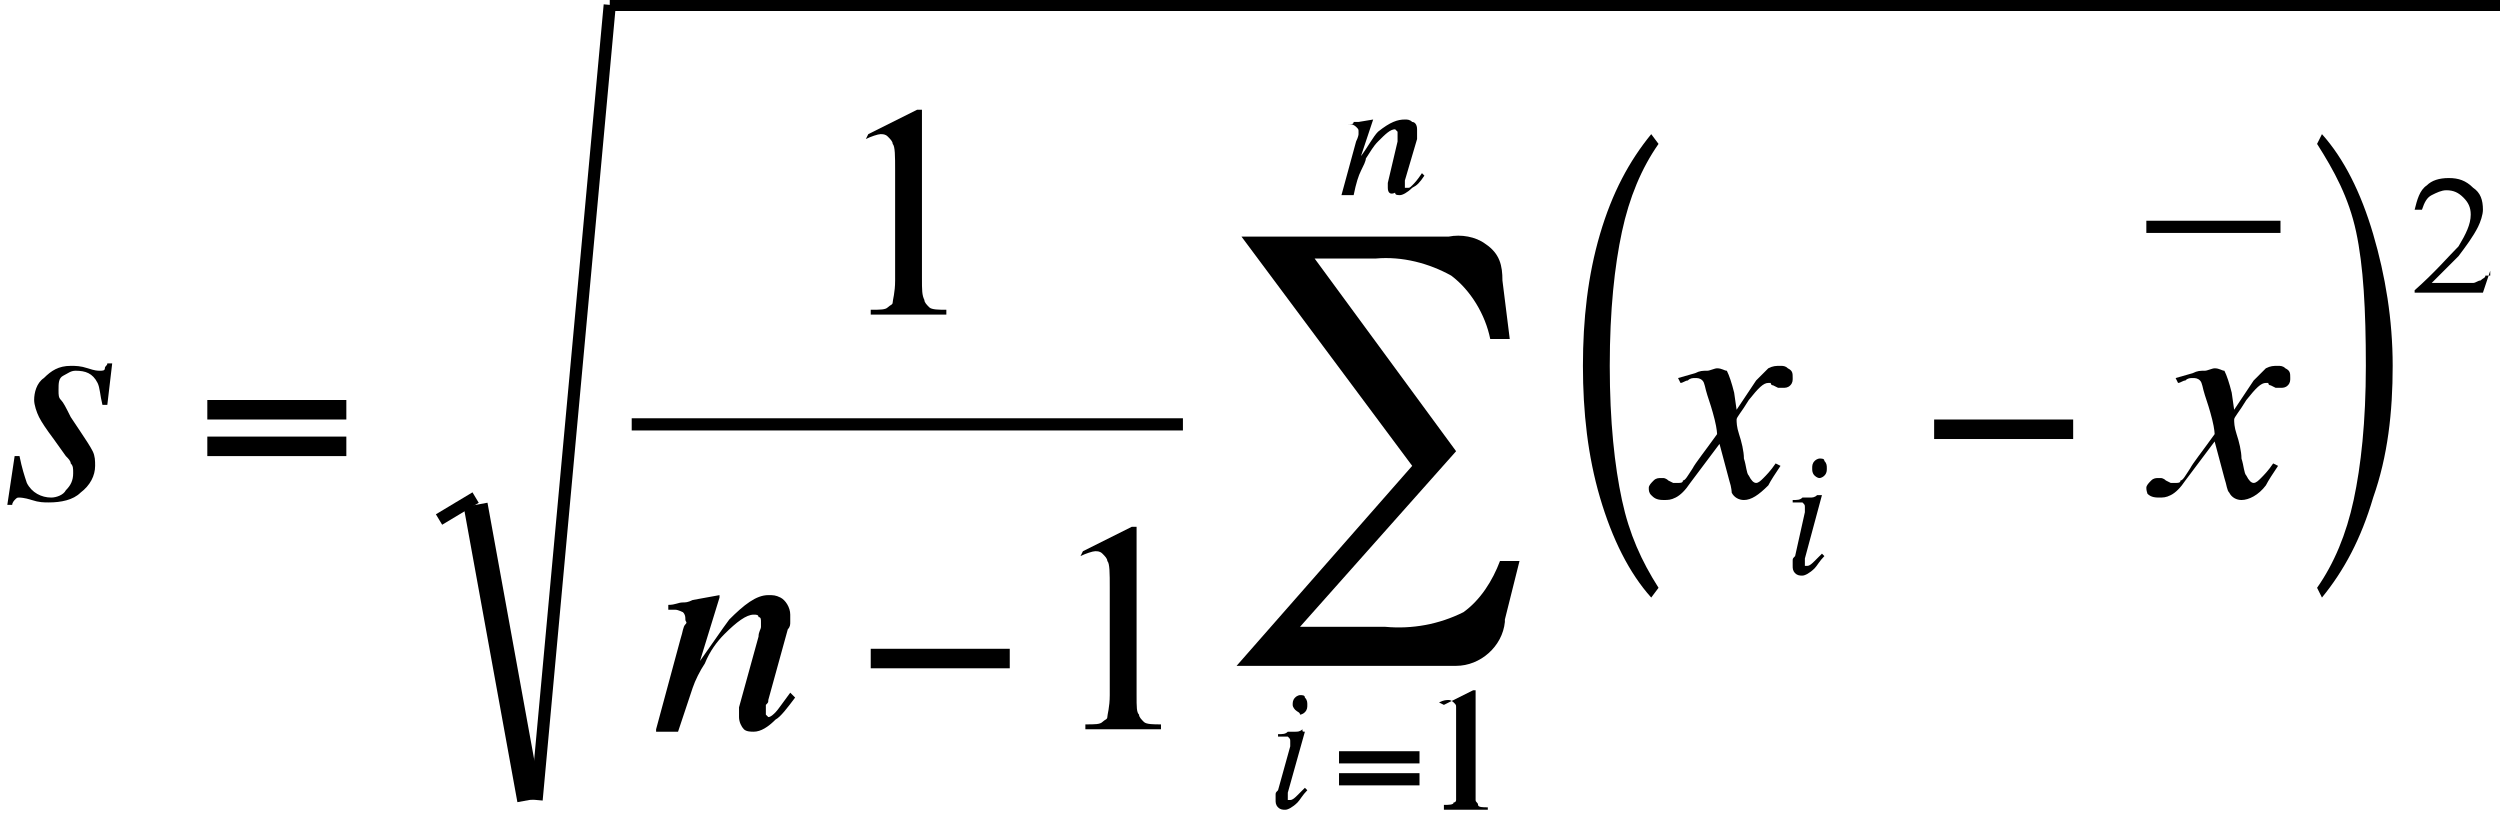
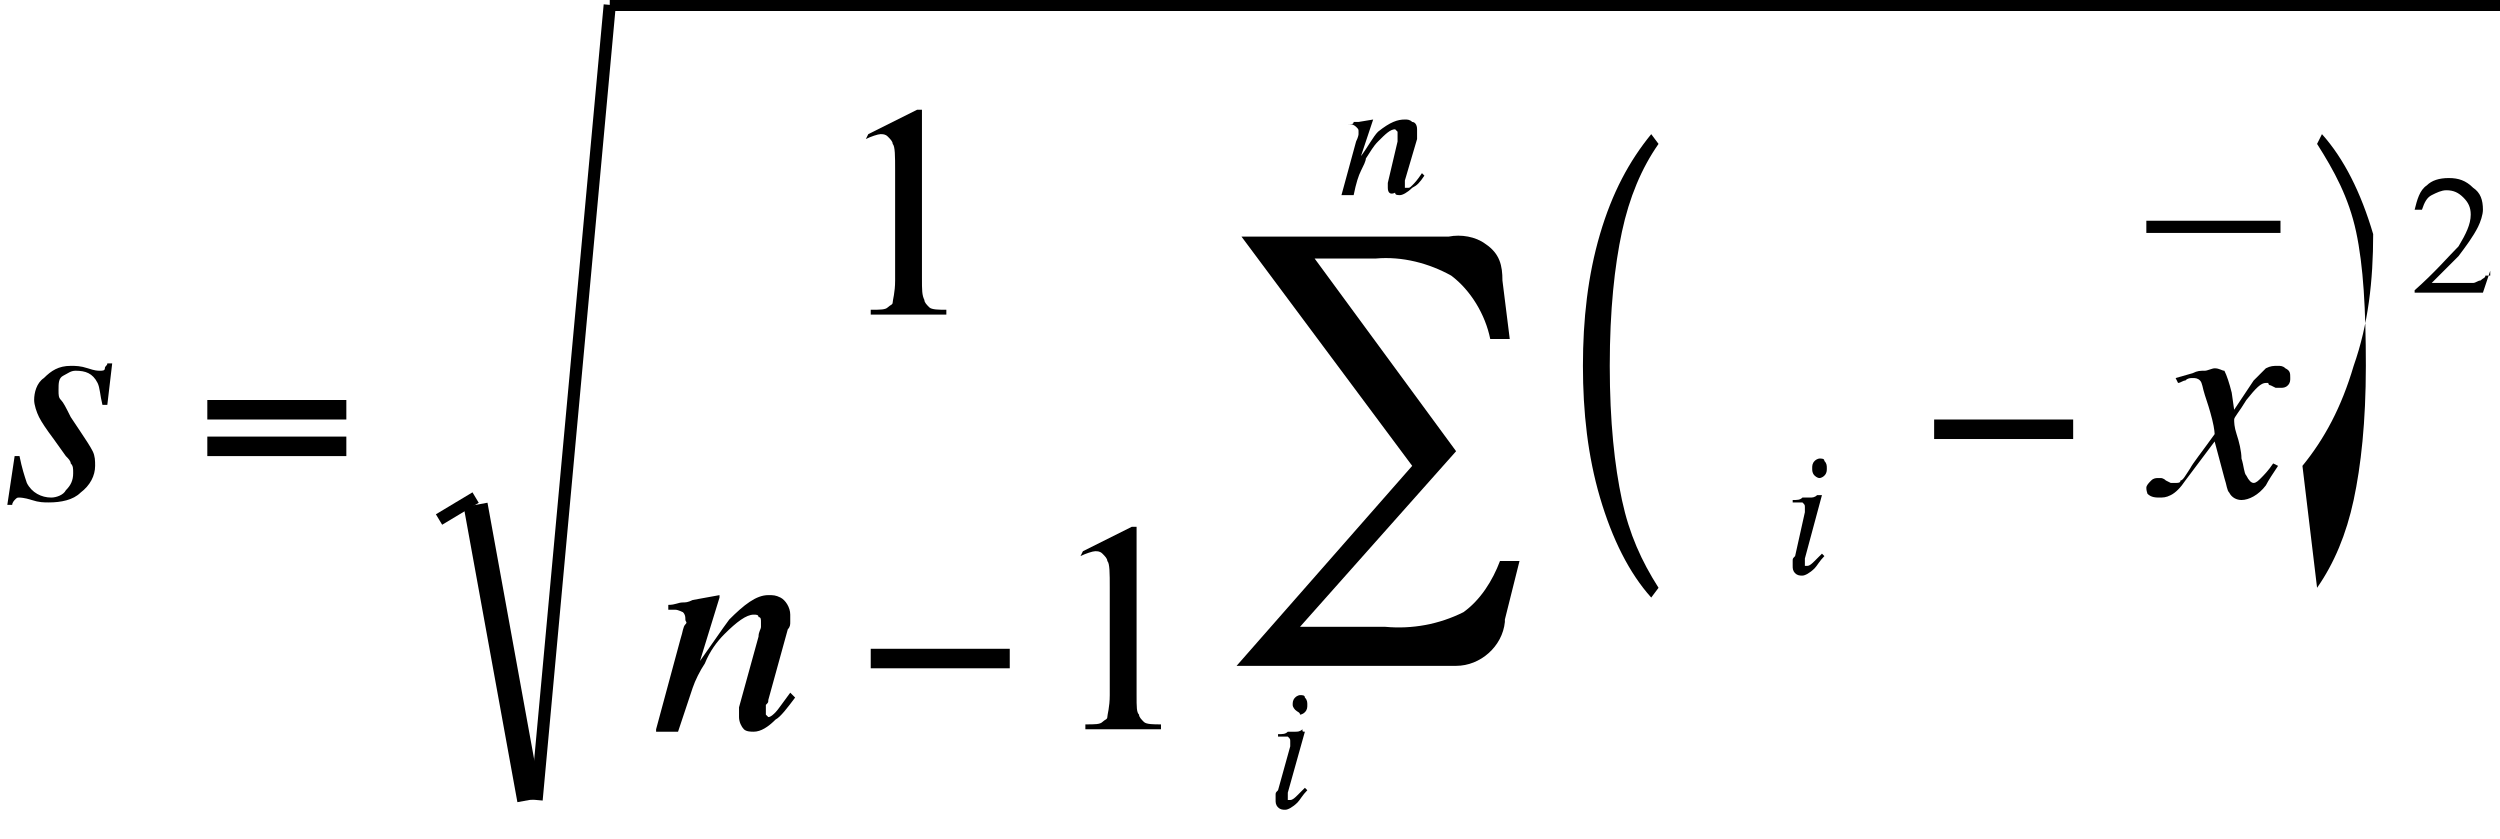
<svg xmlns="http://www.w3.org/2000/svg" xmlns:xlink="http://www.w3.org/1999/xlink" version="1.0" id="Ebene_1" x="0px" y="0px" viewBox="0 0 102.5 34.4" enable-background="new 0 0 102.5 34.4" xml:space="preserve">
  <title>Element 4</title>
  <g id="Ebene_2">
    <g id="Ebene_1-2">
      <g>
        <defs>
          <rect id="SVGID_1_" x="-1.9" y="-3" width="106.1" height="37.9" />
        </defs>
        <clipPath id="SVGID_2_">
          <use xlink:href="#SVGID_1_" overflow="visible" />
        </clipPath>
        <g clip-path="url(#SVGID_2_)">
-           <line fill="none" stroke="#000000" stroke-width="0.5" stroke-linejoin="round" x1="25.9" y1="17.4" x2="48.5" y2="17.4" />
          <line fill="none" stroke="#000000" stroke-width="0.5" stroke-linejoin="round" x1="88" y1="9.3" x2="93.5" y2="9.3" />
          <g enable-background="new    ">
            <path d="M68,5.9c-0.7,1-1.2,2.2-1.5,3.6C66.2,10.9,66,12.7,66,15c0,2.3,0.2,4.1,0.5,5.5s0.8,2.5,1.5,3.6l-0.3,0.4       c-0.9-1-1.6-2.4-2.1-4.1c-0.5-1.7-0.7-3.5-0.7-5.4s0.2-3.7,0.7-5.4c0.5-1.7,1.2-3,2.1-4.1L68,5.9z" />
          </g>
          <g enable-background="new    ">
-             <path d="M95,5.9l0.2-0.4c0.9,1,1.6,2.4,2.1,4.1c0.5,1.7,0.8,3.5,0.8,5.4c0,1.9-0.2,3.7-0.8,5.4c-0.5,1.7-1.2,3-2.1,4.1L95,24.1       c0.7-1,1.2-2.2,1.5-3.6S97,17.3,97,15s-0.1-4.1-0.4-5.5S95.7,7,95,5.9z" />
+             <path d="M95,5.9l0.2-0.4c0.9,1,1.6,2.4,2.1,4.1c0,1.9-0.2,3.7-0.8,5.4c-0.5,1.7-1.2,3-2.1,4.1L95,24.1       c0.7-1,1.2-2.2,1.5-3.6S97,17.3,97,15s-0.1-4.1-0.4-5.5S95.7,7,95,5.9z" />
          </g>
          <line fill="none" stroke="#000000" stroke-width="0.5" stroke-linejoin="round" x1="18" y1="21.3" x2="19.5" y2="20.4" />
          <line fill="none" stroke="#000000" stroke-width="0.99" stroke-linejoin="round" x1="19.5" y1="20.7" x2="21.7" y2="32.8" />
          <line fill="none" stroke="#000000" stroke-width="0.5" stroke-linejoin="round" x1="22" y1="32.8" x2="25" y2="0.2" />
          <line fill="none" stroke="#000000" stroke-width="0.5" stroke-linejoin="round" x1="25" y1="0.2" x2="102.5" y2="0.2" />
          <path d="M61.6,11.5l0.3,2.4h-0.8c-0.2-1-0.8-2-1.6-2.6c-0.9-0.5-2-0.8-3.1-0.7h-2.5l5.8,7.9l-6.4,7.2h3.5      c1.1,0.1,2.2-0.1,3.2-0.6c0.7-0.5,1.2-1.3,1.5-2.1h0.8l-0.6,2.4v0.1c-0.1,1-1,1.8-2,1.8h-9l7.2-8.2l-7-9.4h8.5      c0.5-0.1,1.1,0,1.5,0.3C61.5,10.4,61.6,10.9,61.6,11.5z" />
          <g enable-background="new    ">
-             <path d="M58.2,31.3h-3.3v-0.5h3.3V31.3z M58.2,32.2h-3.3v-0.5h3.3V32.2z" />
-           </g>
+             </g>
          <rect x="79.3" y="17.2" width="5.7" height="0.8" />
          <rect x="35.7" y="26.6" width="5.7" height="0.8" />
          <g enable-background="new    ">
            <path d="M14.3,17.2H8.5v-0.8h5.7V17.2z M14.3,18.7H8.5v-0.8h5.7V18.7z" />
          </g>
          <g enable-background="new    ">
            <path d="M55,8l0.6-2.2c0.1-0.2,0.1-0.3,0.1-0.3c0,0,0-0.1,0-0.1c0-0.1,0-0.1-0.1-0.2c0,0-0.1-0.1-0.2-0.1c0,0-0.1,0-0.1,0       s-0.1,0-0.1,0V5.1c0.2,0,0.3,0,0.3-0.1c0.1,0,0.1,0,0.2,0l0.6-0.1c0,0,0,0,0,0l-0.5,1.5c0.3-0.4,0.5-0.8,0.7-1       C57,5,57.3,4.9,57.6,4.9c0.1,0,0.2,0,0.3,0.1C58,5,58.1,5.1,58.1,5.3c0,0.1,0,0.1,0,0.2c0,0.1,0,0.1,0,0.2l-0.5,1.7       c0,0,0,0.1,0,0.1c0,0.1,0,0.1,0,0.1c0,0,0,0.1,0,0.1c0,0,0,0,0.1,0c0.1,0,0.1,0,0.2-0.1c0.1-0.1,0.2-0.2,0.4-0.5l0.1,0.1       c-0.2,0.3-0.3,0.4-0.5,0.5c-0.2,0.2-0.4,0.3-0.5,0.3c-0.1,0-0.2,0-0.2-0.1C57,8,56.9,7.9,56.9,7.7c0,0,0-0.1,0-0.1       c0,0,0-0.1,0-0.1l0.4-1.7c0-0.1,0-0.2,0-0.2c0-0.1,0-0.1,0-0.1c0-0.1,0-0.1,0-0.1c0,0-0.1-0.1-0.1-0.1c-0.2,0-0.4,0.2-0.7,0.5       c-0.2,0.2-0.3,0.4-0.5,0.7C56,6.6,55.9,6.8,55.8,7c-0.1,0.2-0.2,0.5-0.3,1H55z" />
          </g>
          <g enable-background="new    ">
            <path d="M53.5,30C53.5,30,53.5,30,53.5,30l-0.7,2.5c0,0.1,0,0.2,0,0.2c0,0,0,0.1,0,0.1c0,0,0,0,0.1,0c0.1,0,0.2-0.1,0.3-0.2       c0.1-0.1,0.2-0.2,0.3-0.3l0.1,0.1l0,0c-0.2,0.2-0.3,0.4-0.4,0.5c-0.2,0.2-0.4,0.3-0.5,0.3c-0.1,0-0.2,0-0.3-0.1       c-0.1-0.1-0.1-0.2-0.1-0.3c0-0.1,0-0.1,0-0.2s0-0.1,0.1-0.2l0.5-1.8c0,0,0-0.1,0-0.1c0,0,0,0,0-0.1c0-0.1,0-0.1-0.1-0.2       c-0.1,0-0.2,0-0.4,0v-0.1c0.2,0,0.3,0,0.4-0.1c0.1,0,0.2,0,0.3,0c0.1,0,0.2,0,0.3-0.1C53.4,30,53.4,30,53.5,30z M53.1,29.1       C53.1,29.1,53,29,53,28.9c0-0.1,0-0.2,0.1-0.3c0.1-0.1,0.2-0.1,0.2-0.1c0.1,0,0.2,0,0.2,0.1c0.1,0.1,0.1,0.2,0.1,0.3       s0,0.2-0.1,0.3s-0.2,0.1-0.2,0.1C53.3,29.2,53.2,29.2,53.1,29.1z" />
          </g>
          <g enable-background="new    ">
            <path d="M74.7,20.3C74.7,20.4,74.7,20.4,74.7,20.3L74,22.9c0,0.1,0,0.2,0,0.2c0,0,0,0.1,0,0.1c0,0,0,0,0.1,0       c0.1,0,0.2-0.1,0.3-0.2c0.1-0.1,0.2-0.2,0.3-0.3l0.1,0.1l0,0c-0.2,0.2-0.3,0.4-0.4,0.5c-0.2,0.2-0.4,0.3-0.5,0.3       c-0.1,0-0.2,0-0.3-0.1c-0.1-0.1-0.1-0.2-0.1-0.3c0-0.1,0-0.1,0-0.2s0-0.1,0.1-0.2L74,21c0,0,0-0.1,0-0.1c0,0,0,0,0-0.1       c0-0.1,0-0.1-0.1-0.2c-0.1,0-0.2,0-0.4,0v-0.1c0.2,0,0.3,0,0.4-0.1c0.1,0,0.2,0,0.3,0c0.1,0,0.2,0,0.3-0.1       C74.6,20.3,74.7,20.3,74.7,20.3z M74.4,19.5c-0.1-0.1-0.1-0.2-0.1-0.3c0-0.1,0-0.2,0.1-0.3c0.1-0.1,0.2-0.1,0.2-0.1       c0.1,0,0.2,0,0.2,0.1c0.1,0.1,0.1,0.2,0.1,0.3s0,0.2-0.1,0.3s-0.2,0.1-0.2,0.1C74.5,19.6,74.4,19.5,74.4,19.5z" />
          </g>
          <g enable-background="new    ">
            <path d="M88.2,19.7c0.1-0.1,0.2-0.1,0.3-0.1c0,0,0.1,0,0.1,0c0,0,0.1,0,0.2,0.1l0.2,0.1c0,0,0.1,0,0.1,0c0,0,0.1,0,0.1,0       c0.1,0,0.2,0,0.2-0.1c0.1,0,0.2-0.2,0.4-0.5c0.1-0.2,0.5-0.7,1-1.4c0,0,0-0.2-0.1-0.6c-0.1-0.4-0.2-0.7-0.3-1       c-0.1-0.3-0.1-0.5-0.2-0.6c-0.1-0.1-0.2-0.1-0.3-0.1c-0.1,0-0.2,0-0.3,0.1c-0.1,0-0.2,0.1-0.3,0.1l-0.1-0.2l0.7-0.2       c0.2-0.1,0.3-0.1,0.5-0.1c0.1,0,0.3-0.1,0.4-0.1c0.2,0,0.3,0.1,0.4,0.1c0.1,0.2,0.2,0.5,0.3,0.9l0.1,0.7       c0.4-0.6,0.6-0.9,0.8-1.2c0.2-0.2,0.4-0.4,0.5-0.5c0.2-0.1,0.3-0.1,0.5-0.1c0.1,0,0.2,0,0.3,0.1c0.2,0.1,0.2,0.2,0.2,0.4       c0,0.1,0,0.2-0.1,0.3c-0.1,0.1-0.2,0.1-0.3,0.1c0,0-0.1,0-0.1,0c0,0-0.1,0-0.1,0l-0.2-0.1c0,0-0.1,0-0.1-0.1c0,0-0.1,0-0.1,0       c-0.2,0-0.4,0.2-0.8,0.7c-0.3,0.5-0.5,0.7-0.5,0.8c0,0.1,0,0.3,0.1,0.6c0.1,0.3,0.2,0.7,0.2,1c0.1,0.3,0.1,0.6,0.2,0.7       c0.1,0.2,0.2,0.3,0.3,0.3c0.1,0,0.2-0.1,0.3-0.2s0.3-0.3,0.5-0.6l0.2,0.1c-0.2,0.3-0.4,0.6-0.5,0.8c-0.3,0.4-0.7,0.6-1,0.6       c-0.2,0-0.4-0.1-0.5-0.3c-0.1-0.1-0.1-0.3-0.2-0.6l-0.4-1.5l-1.2,1.6c-0.2,0.3-0.4,0.5-0.6,0.6s-0.3,0.1-0.5,0.1       c-0.3,0-0.4-0.1-0.5-0.2C88.1,20.3,88,20.2,88,20C88,19.9,88.1,19.8,88.2,19.7z" />
          </g>
          <g enable-background="new    ">
-             <path d="M67.8,19.7c0.1-0.1,0.2-0.1,0.3-0.1c0,0,0.1,0,0.1,0c0,0,0.1,0,0.2,0.1l0.2,0.1c0,0,0.1,0,0.1,0c0,0,0.1,0,0.1,0       c0.1,0,0.2,0,0.2-0.1c0.1,0,0.2-0.2,0.4-0.5c0.1-0.2,0.5-0.7,1-1.4c0,0,0-0.2-0.1-0.6c-0.1-0.4-0.2-0.7-0.3-1       c-0.1-0.3-0.1-0.5-0.2-0.6c-0.1-0.1-0.2-0.1-0.3-0.1c-0.1,0-0.2,0-0.3,0.1c-0.1,0-0.2,0.1-0.3,0.1l-0.1-0.2l0.7-0.2       c0.2-0.1,0.3-0.1,0.5-0.1c0.1,0,0.3-0.1,0.4-0.1c0.2,0,0.3,0.1,0.4,0.1c0.1,0.2,0.2,0.5,0.3,0.9l0.1,0.7       c0.4-0.6,0.6-0.9,0.8-1.2c0.2-0.2,0.4-0.4,0.5-0.5c0.2-0.1,0.3-0.1,0.5-0.1c0.1,0,0.2,0,0.3,0.1c0.2,0.1,0.2,0.2,0.2,0.4       c0,0.1,0,0.2-0.1,0.3s-0.2,0.1-0.3,0.1c0,0-0.1,0-0.1,0c0,0-0.1,0-0.1,0l-0.2-0.1c0,0-0.1,0-0.1-0.1c0,0-0.1,0-0.1,0       c-0.2,0-0.4,0.2-0.8,0.7c-0.3,0.5-0.5,0.7-0.5,0.8c0,0.1,0,0.3,0.1,0.6s0.2,0.7,0.2,1c0.1,0.3,0.1,0.6,0.2,0.7       c0.1,0.2,0.2,0.3,0.3,0.3c0.1,0,0.2-0.1,0.3-0.2c0.1-0.1,0.3-0.3,0.5-0.6l0.2,0.1c-0.2,0.3-0.4,0.6-0.5,0.8       c-0.4,0.4-0.7,0.6-1,0.6c-0.2,0-0.4-0.1-0.5-0.3C71,20.2,71,20,70.9,19.7l-0.4-1.5l-1.2,1.6c-0.2,0.3-0.4,0.5-0.6,0.6       s-0.3,0.1-0.5,0.1c-0.3,0-0.4-0.1-0.5-0.2c-0.1-0.1-0.1-0.2-0.1-0.3C67.6,19.9,67.7,19.8,67.8,19.7z" />
-           </g>
+             </g>
          <g enable-background="new    ">
            <path d="M26.9,29.9l1-3.7c0.1-0.3,0.1-0.5,0.2-0.6s0-0.1,0-0.2c0-0.1,0-0.2-0.1-0.3C28,25.1,27.8,25,27.7,25c0,0-0.1,0-0.1,0       c0,0-0.1,0-0.2,0v-0.2c0.3,0,0.4-0.1,0.6-0.1c0.1,0,0.2,0,0.4-0.1l1.1-0.2c0,0,0,0,0,0.1l-0.8,2.6c0.5-0.7,0.9-1.3,1.2-1.7       c0.6-0.6,1.1-1,1.6-1c0.2,0,0.3,0,0.5,0.1c0.2,0.1,0.4,0.4,0.4,0.7c0,0.1,0,0.2,0,0.3c0,0.1,0,0.2-0.1,0.3l-0.8,2.9       c0,0.1,0,0.1-0.1,0.2c0,0.1,0,0.1,0,0.2c0,0.1,0,0.1,0,0.2c0,0,0.1,0.1,0.1,0.1c0.1,0,0.2-0.1,0.3-0.2s0.3-0.4,0.6-0.8l0.2,0.2       c-0.3,0.4-0.6,0.8-0.8,0.9c-0.3,0.3-0.6,0.5-0.9,0.5c-0.1,0-0.3,0-0.4-0.1s-0.2-0.3-0.2-0.5c0-0.1,0-0.1,0-0.2       c0-0.1,0-0.1,0-0.2l0.8-2.9c0-0.2,0.1-0.3,0.1-0.4c0-0.1,0-0.2,0-0.2c0-0.1,0-0.2-0.1-0.2c0-0.1-0.1-0.1-0.2-0.1       c-0.3,0-0.7,0.3-1.2,0.8c-0.3,0.3-0.6,0.7-0.8,1.2c-0.2,0.3-0.4,0.7-0.5,1c-0.1,0.3-0.3,0.9-0.6,1.8H26.9z" />
          </g>
          <g enable-background="new    ">
            <path d="M0.6,18.7h0.2c0.1,0.5,0.2,0.8,0.3,1.1c0.2,0.4,0.6,0.6,1,0.6c0.2,0,0.5-0.1,0.6-0.3c0.2-0.2,0.3-0.4,0.3-0.7       c0-0.2,0-0.3-0.1-0.4c0-0.1-0.1-0.2-0.2-0.3l-0.5-0.7c-0.3-0.4-0.5-0.7-0.6-0.9c-0.1-0.2-0.2-0.5-0.2-0.7       c0-0.3,0.1-0.7,0.4-0.9C2.1,15.2,2.4,15,2.9,15c0.2,0,0.4,0,0.7,0.1c0.3,0.1,0.4,0.1,0.5,0.1c0.1,0,0.2,0,0.2-0.1       s0.1-0.1,0.1-0.2h0.2l-0.2,1.7H4.2c-0.1-0.4-0.1-0.7-0.2-0.9c-0.2-0.4-0.5-0.5-0.9-0.5c-0.2,0-0.3,0.1-0.5,0.2S2.4,15.7,2.4,16       c0,0.2,0,0.3,0.1,0.4c0.1,0.1,0.2,0.3,0.4,0.7l0.4,0.6c0.2,0.3,0.4,0.6,0.5,0.8s0.1,0.4,0.1,0.6c0,0.4-0.2,0.8-0.6,1.1       C3,20.5,2.5,20.6,2,20.6c-0.2,0-0.4,0-0.7-0.1c-0.3-0.1-0.5-0.1-0.5-0.1c-0.1,0-0.1,0-0.2,0.1c0,0-0.1,0.1-0.1,0.2H0.3       L0.6,18.7z" />
          </g>
          <g enable-background="new    ">
-             <path d="M59.2,28.9l1.2-0.6h0.1v4c0,0.3,0,0.4,0,0.5c0,0.1,0.1,0.1,0.1,0.2s0.2,0.1,0.4,0.1v0.1h-1.8V33c0.2,0,0.4,0,0.4-0.1       c0.1,0,0.1-0.1,0.1-0.1c0-0.1,0-0.2,0-0.5v-2.6c0-0.3,0-0.6,0-0.7c0-0.1,0-0.1-0.1-0.2c0,0-0.1-0.1-0.2-0.1       c-0.1,0-0.2,0-0.4,0.1L59.2,28.9z" />
-           </g>
+             </g>
          <g enable-background="new    ">
            <path d="M102.1,11.1l-0.3,0.9h-2.8v-0.1c0.8-0.7,1.4-1.4,1.8-1.8c0.3-0.5,0.5-0.9,0.5-1.3c0-0.3-0.1-0.5-0.3-0.7       c-0.2-0.2-0.4-0.3-0.7-0.3c-0.2,0-0.4,0.1-0.6,0.2c-0.2,0.1-0.3,0.3-0.4,0.6H99c0.1-0.4,0.2-0.8,0.5-1c0.2-0.2,0.5-0.3,0.9-0.3       c0.4,0,0.7,0.1,1,0.4c0.3,0.2,0.4,0.5,0.4,0.9c0,0.2-0.1,0.5-0.2,0.7c-0.2,0.4-0.5,0.8-0.8,1.2c-0.6,0.6-1,1-1.1,1.1h1.2       c0.3,0,0.4,0,0.5,0s0.2-0.1,0.3-0.1c0.1-0.1,0.2-0.1,0.2-0.2H102.1z" />
          </g>
          <g enable-background="new    ">
            <path d="M44.4,22.6l2-1h0.2v6.9c0,0.5,0,0.7,0.1,0.8c0,0.1,0.1,0.2,0.2,0.3c0.1,0.1,0.4,0.1,0.7,0.1v0.2h-3.1v-0.2       c0.4,0,0.6,0,0.7-0.1s0.2-0.1,0.2-0.2s0.1-0.4,0.1-0.9v-4.4c0-0.6,0-1-0.1-1.1c0-0.1-0.1-0.2-0.2-0.3s-0.2-0.1-0.3-0.1       c-0.1,0-0.4,0.1-0.6,0.2L44.4,22.6z" />
          </g>
          <g enable-background="new    ">
            <path d="M35.6,5.5l2-1h0.2v6.9c0,0.5,0,0.7,0.1,0.9c0,0.1,0.1,0.2,0.2,0.3c0.1,0.1,0.4,0.1,0.7,0.1v0.2h-3.1v-0.2       c0.4,0,0.6,0,0.7-0.1c0.1-0.1,0.2-0.1,0.2-0.2s0.1-0.4,0.1-0.9V7c0-0.6,0-1-0.1-1.1c0-0.1-0.1-0.2-0.2-0.3s-0.2-0.1-0.3-0.1       c-0.1,0-0.4,0.1-0.6,0.2L35.6,5.5z" />
          </g>
        </g>
      </g>
    </g>
  </g>
</svg>